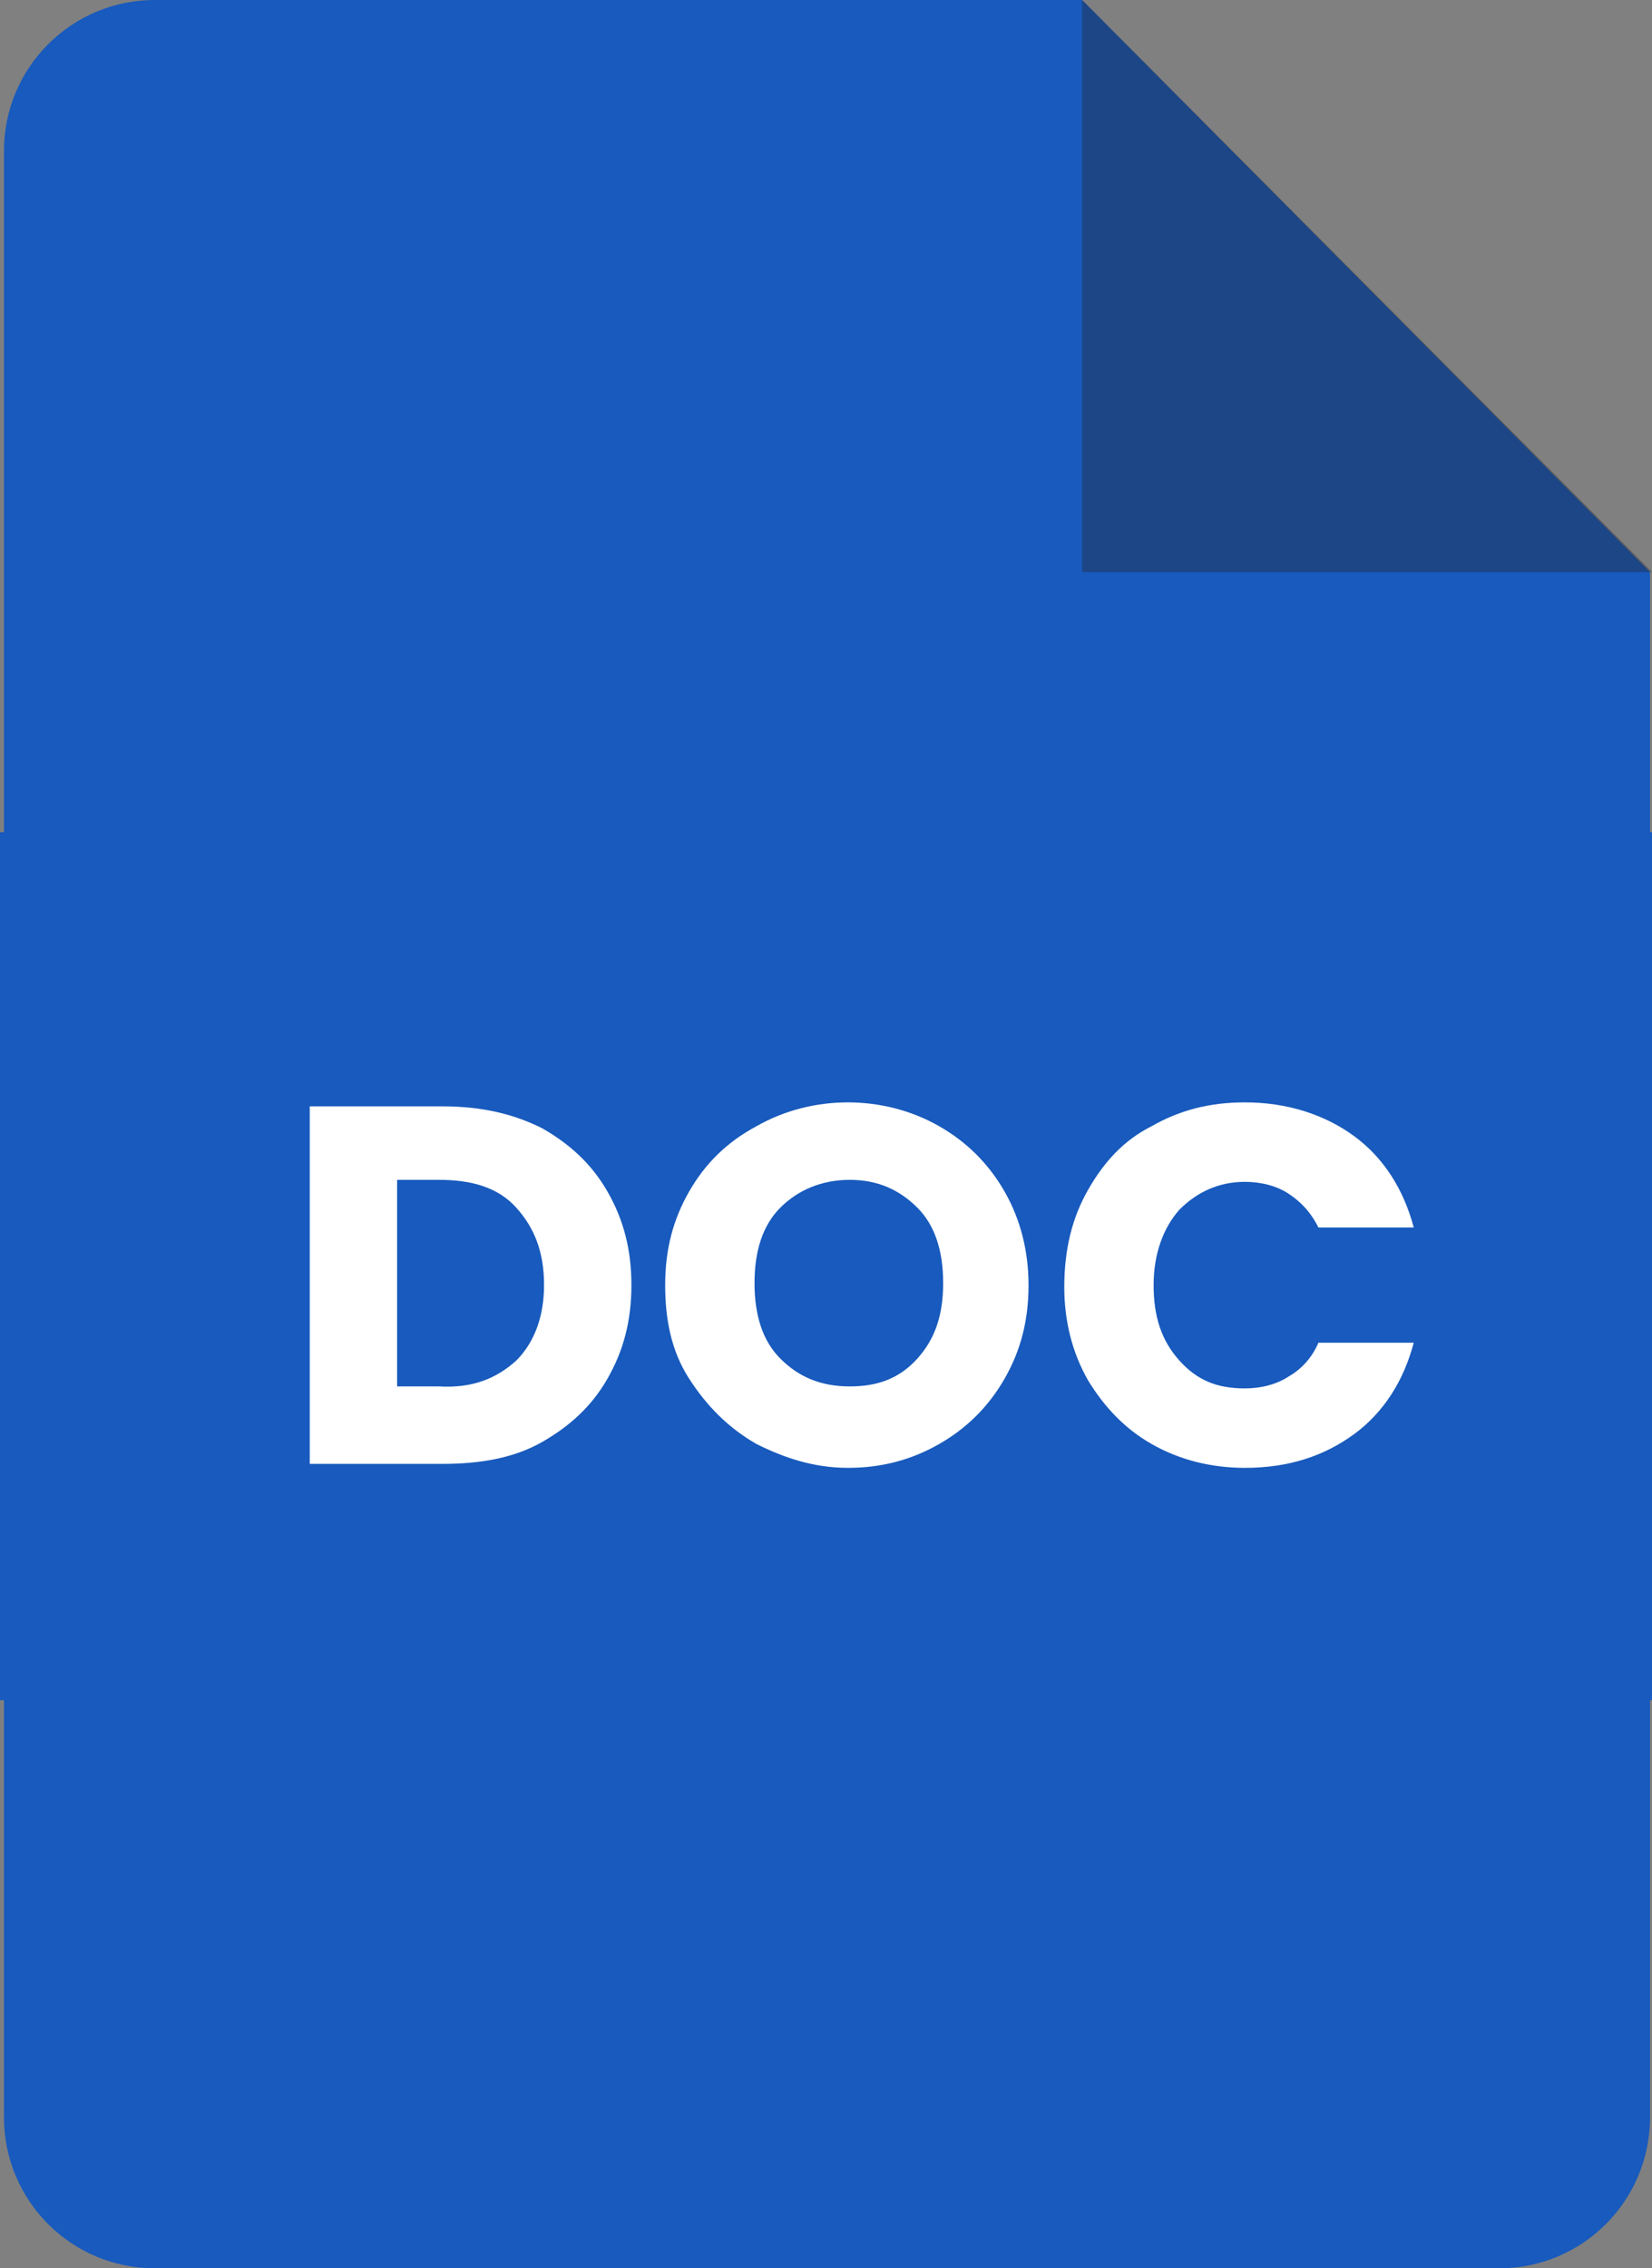
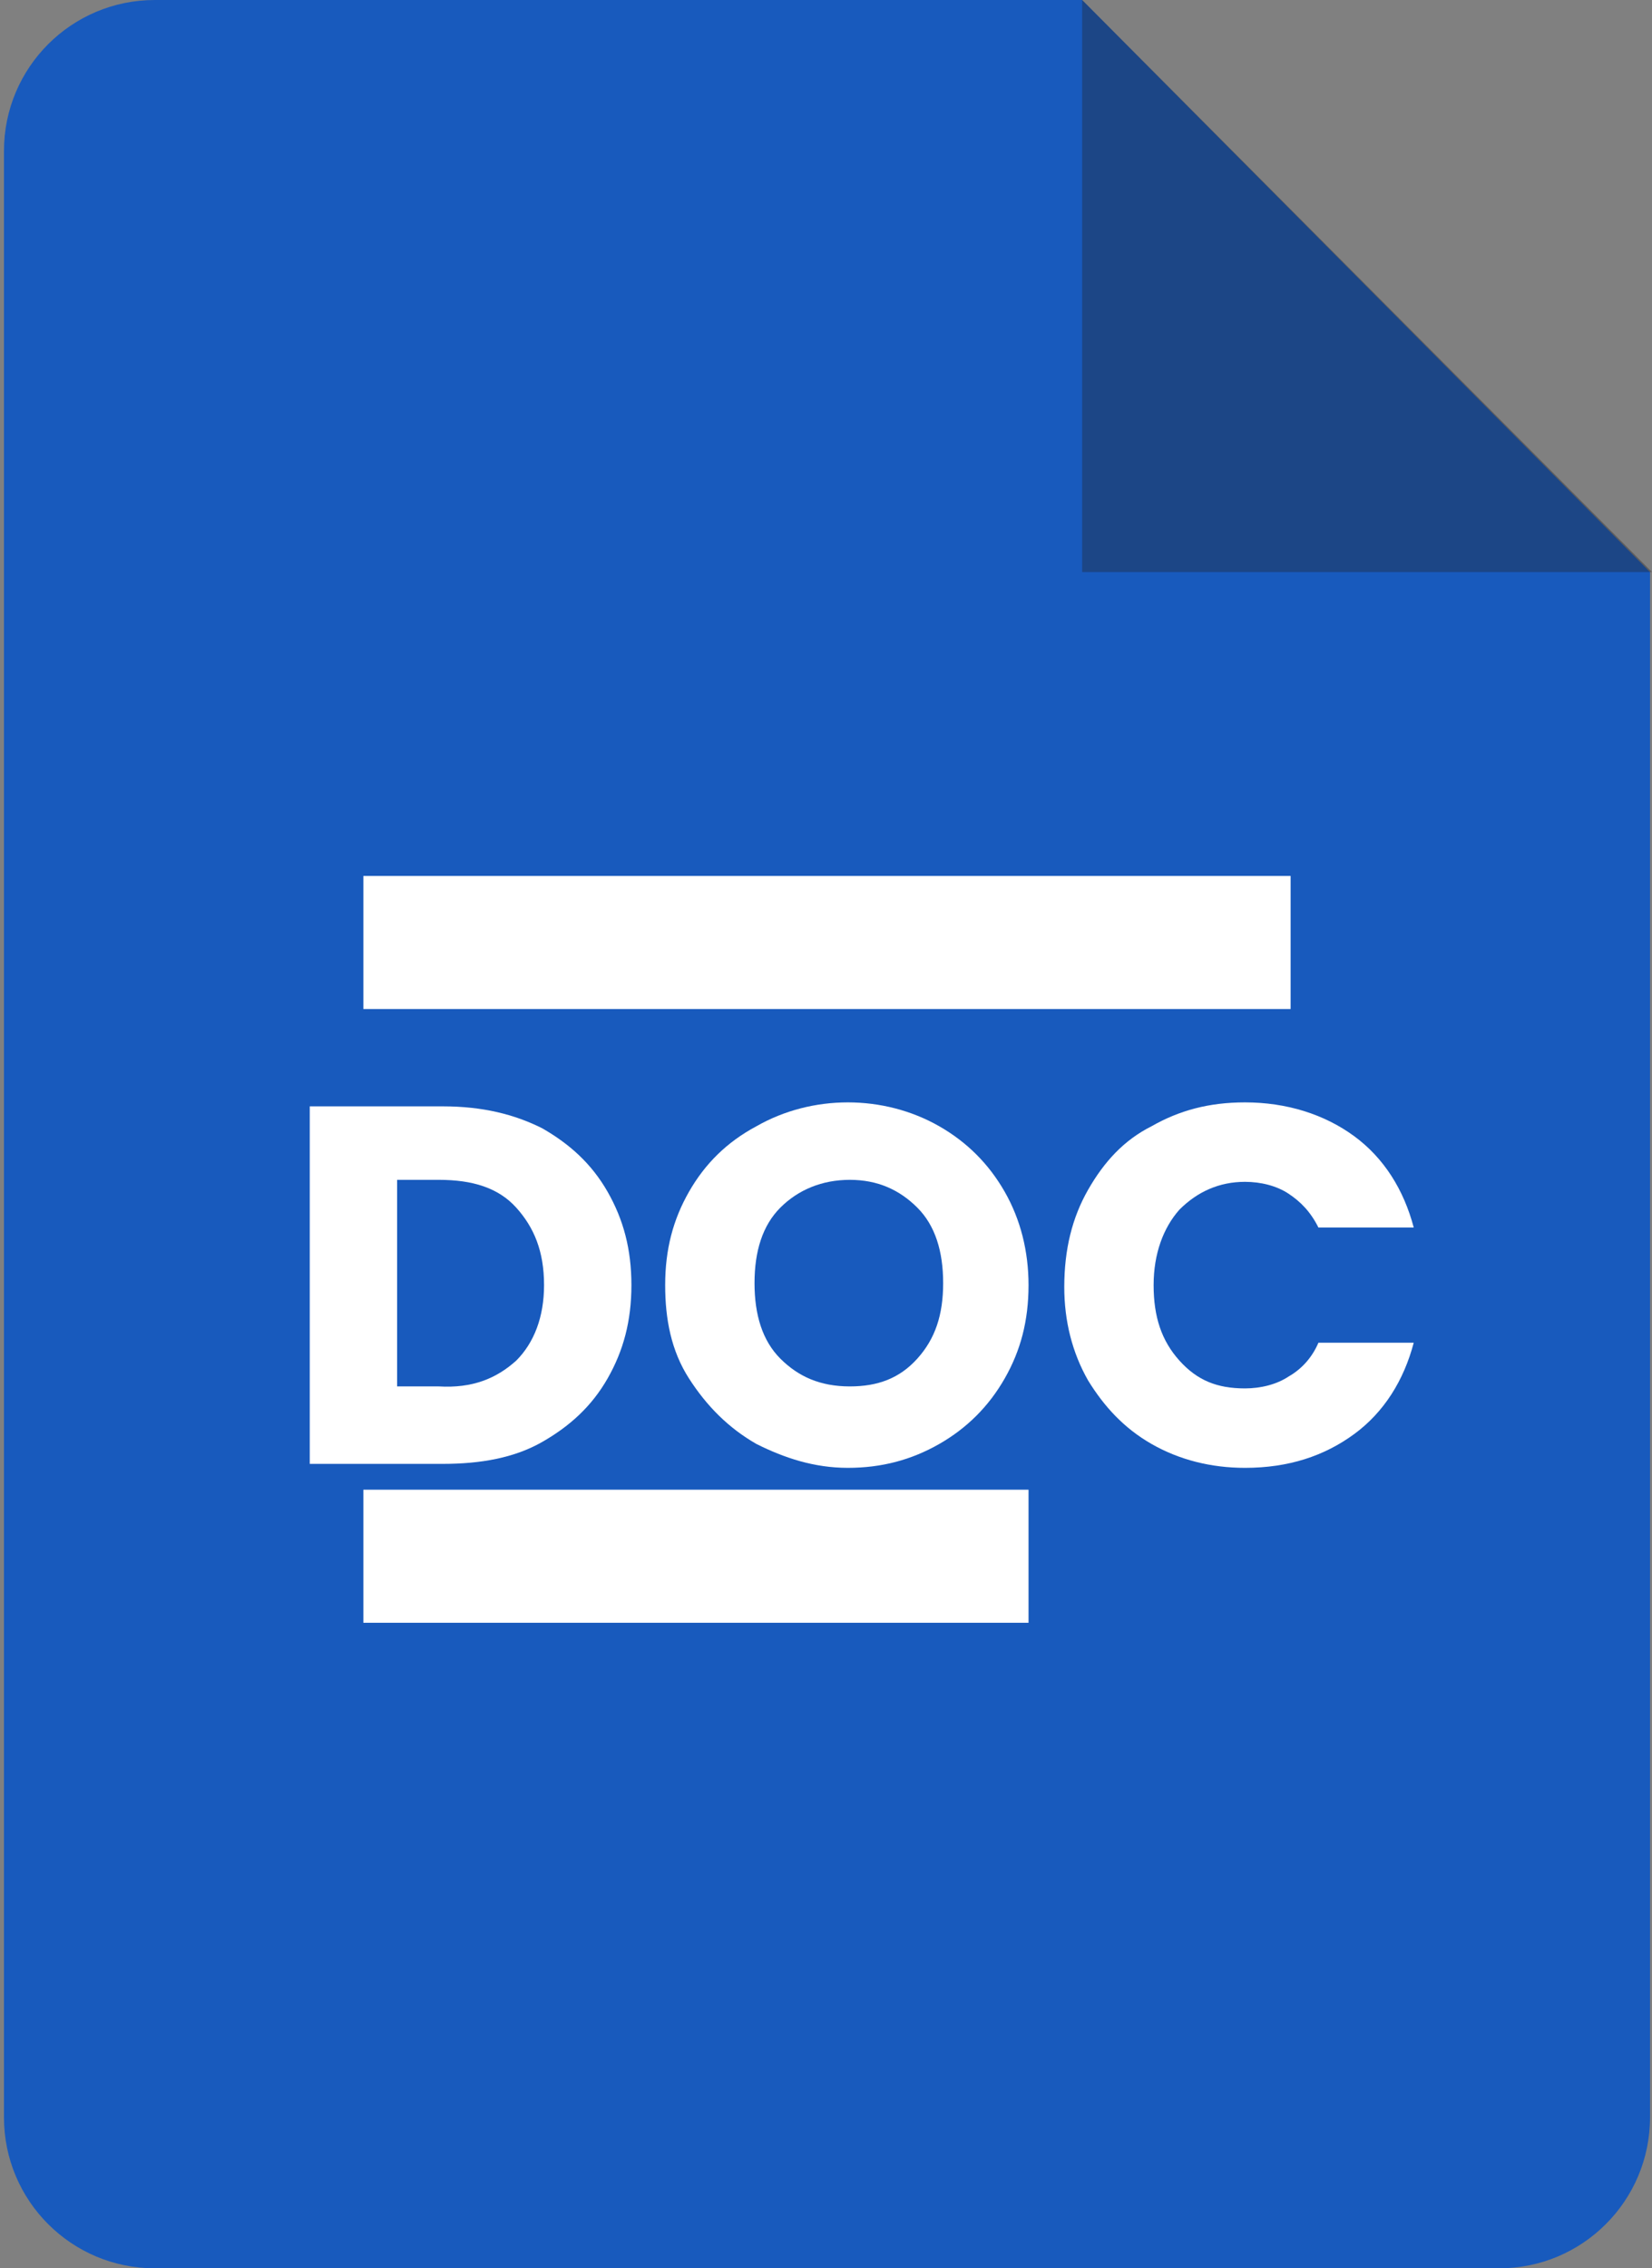
<svg xmlns="http://www.w3.org/2000/svg" height="114.2" preserveAspectRatio="xMidYMid meet" version="1.0" viewBox="0.0 0.0 83.2 114.2" width="83.2" zoomAndPan="magnify">
  <rect x="0.0" y="0.0" width="83.2" height="114.2" fill="#808080" stroke="none" />
  <g>
    <g id="change1_2">
      <path d="M54.5,0H7.8C3.6,0,0.2,3.4,0.2,7.6v99c0,4.2,3.4,7.6,7.6,7.6h67.7c4.2,0,7.6-3.4,7.6-7.6V28.8L54.5,0z" fill="#185ABD" />
    </g>
    <g opacity=".35">
      <g id="change2_1">
        <path d="M54.5 0L54.5 28.8 83.2 28.8" fill="#221F1F" />
      </g>
    </g>
    <g id="change3_4">
      <path d="M18.3 44.1H65V50.8H18.3z" fill="#FFF" />
    </g>
    <g id="change3_3">
-       <path d="M18.3 59.6H65V66.3H18.3z" fill="#FFF" />
+       <path d="M18.3 59.6V66.3H18.3z" fill="#FFF" />
    </g>
    <g id="change3_2">
      <path d="M18.3 75H51.8V81.7H18.3z" fill="#FFF" />
    </g>
  </g>
  <g id="change1_1">
-     <path d="M0 41.9H83.2V85.6H0z" fill="#185ABD" />
-   </g>
+     </g>
  <g fill="#FFF" id="change3_1">
    <path d="M27.3,56.8c1.4,0.8,2.5,1.8,3.3,3.2c0.8,1.4,1.2,2.9,1.2,4.7c0,1.8-0.4,3.3-1.2,4.7 c-0.8,1.4-1.9,2.4-3.3,3.2c-1.4,0.8-3.1,1.1-5,1.1h-6.7v-18h6.7C24.3,55.7,25.9,56.1,27.3,56.8z M26,68.5c0.9-0.9,1.4-2.2,1.4-3.8 c0-1.7-0.5-2.9-1.4-3.9s-2.2-1.4-3.9-1.4H20v10.4h2.1C23.8,69.9,25,69.4,26,68.5z" />
    <path d="M38.1,72.7c-1.4-0.8-2.5-1.9-3.4-3.3s-1.2-3-1.2-4.7c0-1.8,0.4-3.3,1.2-4.7s1.9-2.5,3.4-3.3 c1.4-0.8,3-1.2,4.6-1.2s3.2,0.4,4.6,1.2c1.4,0.8,2.5,1.9,3.3,3.3s1.2,3,1.2,4.7c0,1.8-0.4,3.3-1.2,4.7s-1.9,2.5-3.3,3.3 c-1.4,0.8-2.9,1.2-4.6,1.2S39.5,73.4,38.1,72.7z M46.2,68.4c0.9-1,1.3-2.2,1.3-3.8c0-1.6-0.4-2.9-1.3-3.8c-0.9-0.9-2-1.4-3.4-1.4 c-1.4,0-2.6,0.5-3.5,1.4C38.4,61.7,38,63,38,64.6c0,1.6,0.4,2.9,1.3,3.8c0.9,0.9,2,1.4,3.5,1.4C44.2,69.8,45.3,69.4,46.2,68.4z" />
    <path d="M54.8,59.9c0.8-1.4,1.8-2.5,3.2-3.2c1.4-0.8,2.9-1.2,4.7-1.2c2.1,0,4,0.6,5.5,1.7c1.5,1.1,2.5,2.7,3,4.6 h-4.8c-0.4-0.8-0.9-1.3-1.5-1.7s-1.4-0.6-2.2-0.6c-1.3,0-2.4,0.5-3.3,1.4c-0.8,0.9-1.3,2.2-1.3,3.8c0,1.6,0.4,2.8,1.3,3.8 s1.9,1.4,3.3,1.4c0.8,0,1.6-0.2,2.2-0.6c0.7-0.4,1.2-1,1.5-1.7h4.8c-0.5,1.9-1.5,3.5-3,4.6c-1.5,1.1-3.3,1.7-5.5,1.7 c-1.7,0-3.3-0.4-4.7-1.2c-1.4-0.8-2.4-1.9-3.2-3.2c-0.8-1.4-1.2-3-1.2-4.7C53.6,62.9,54,61.3,54.8,59.9z" />
  </g>
</svg>